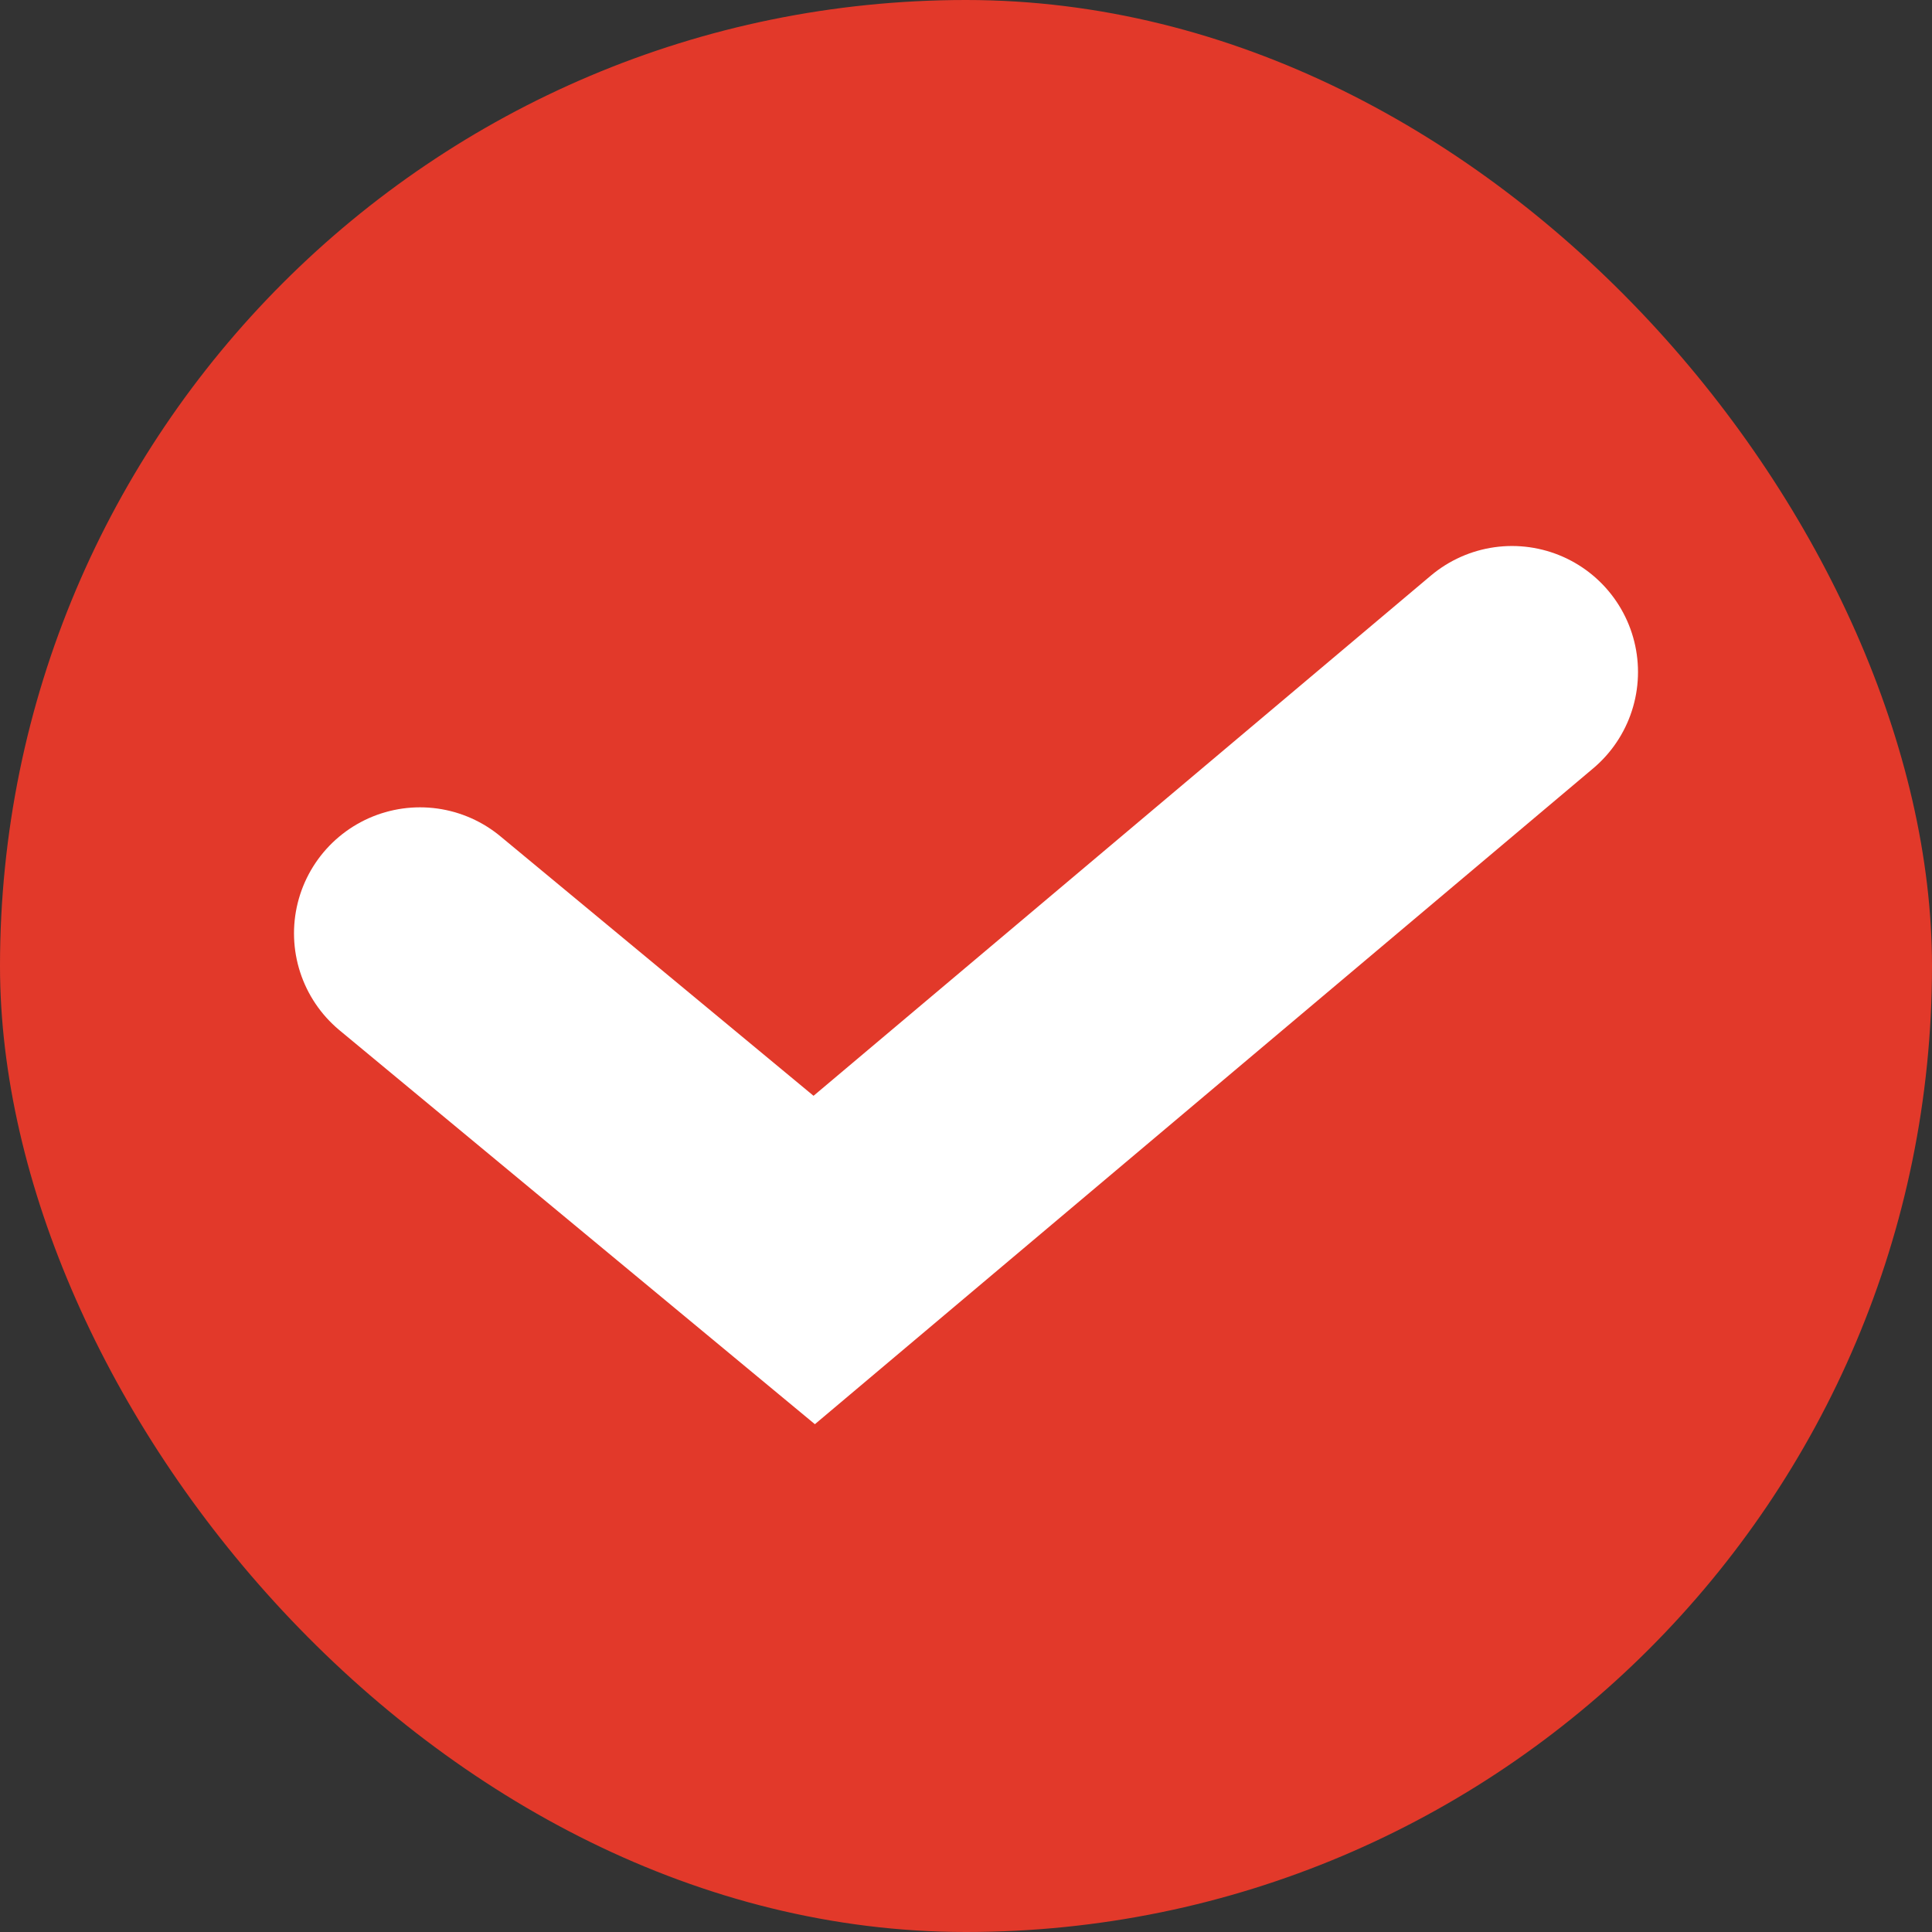
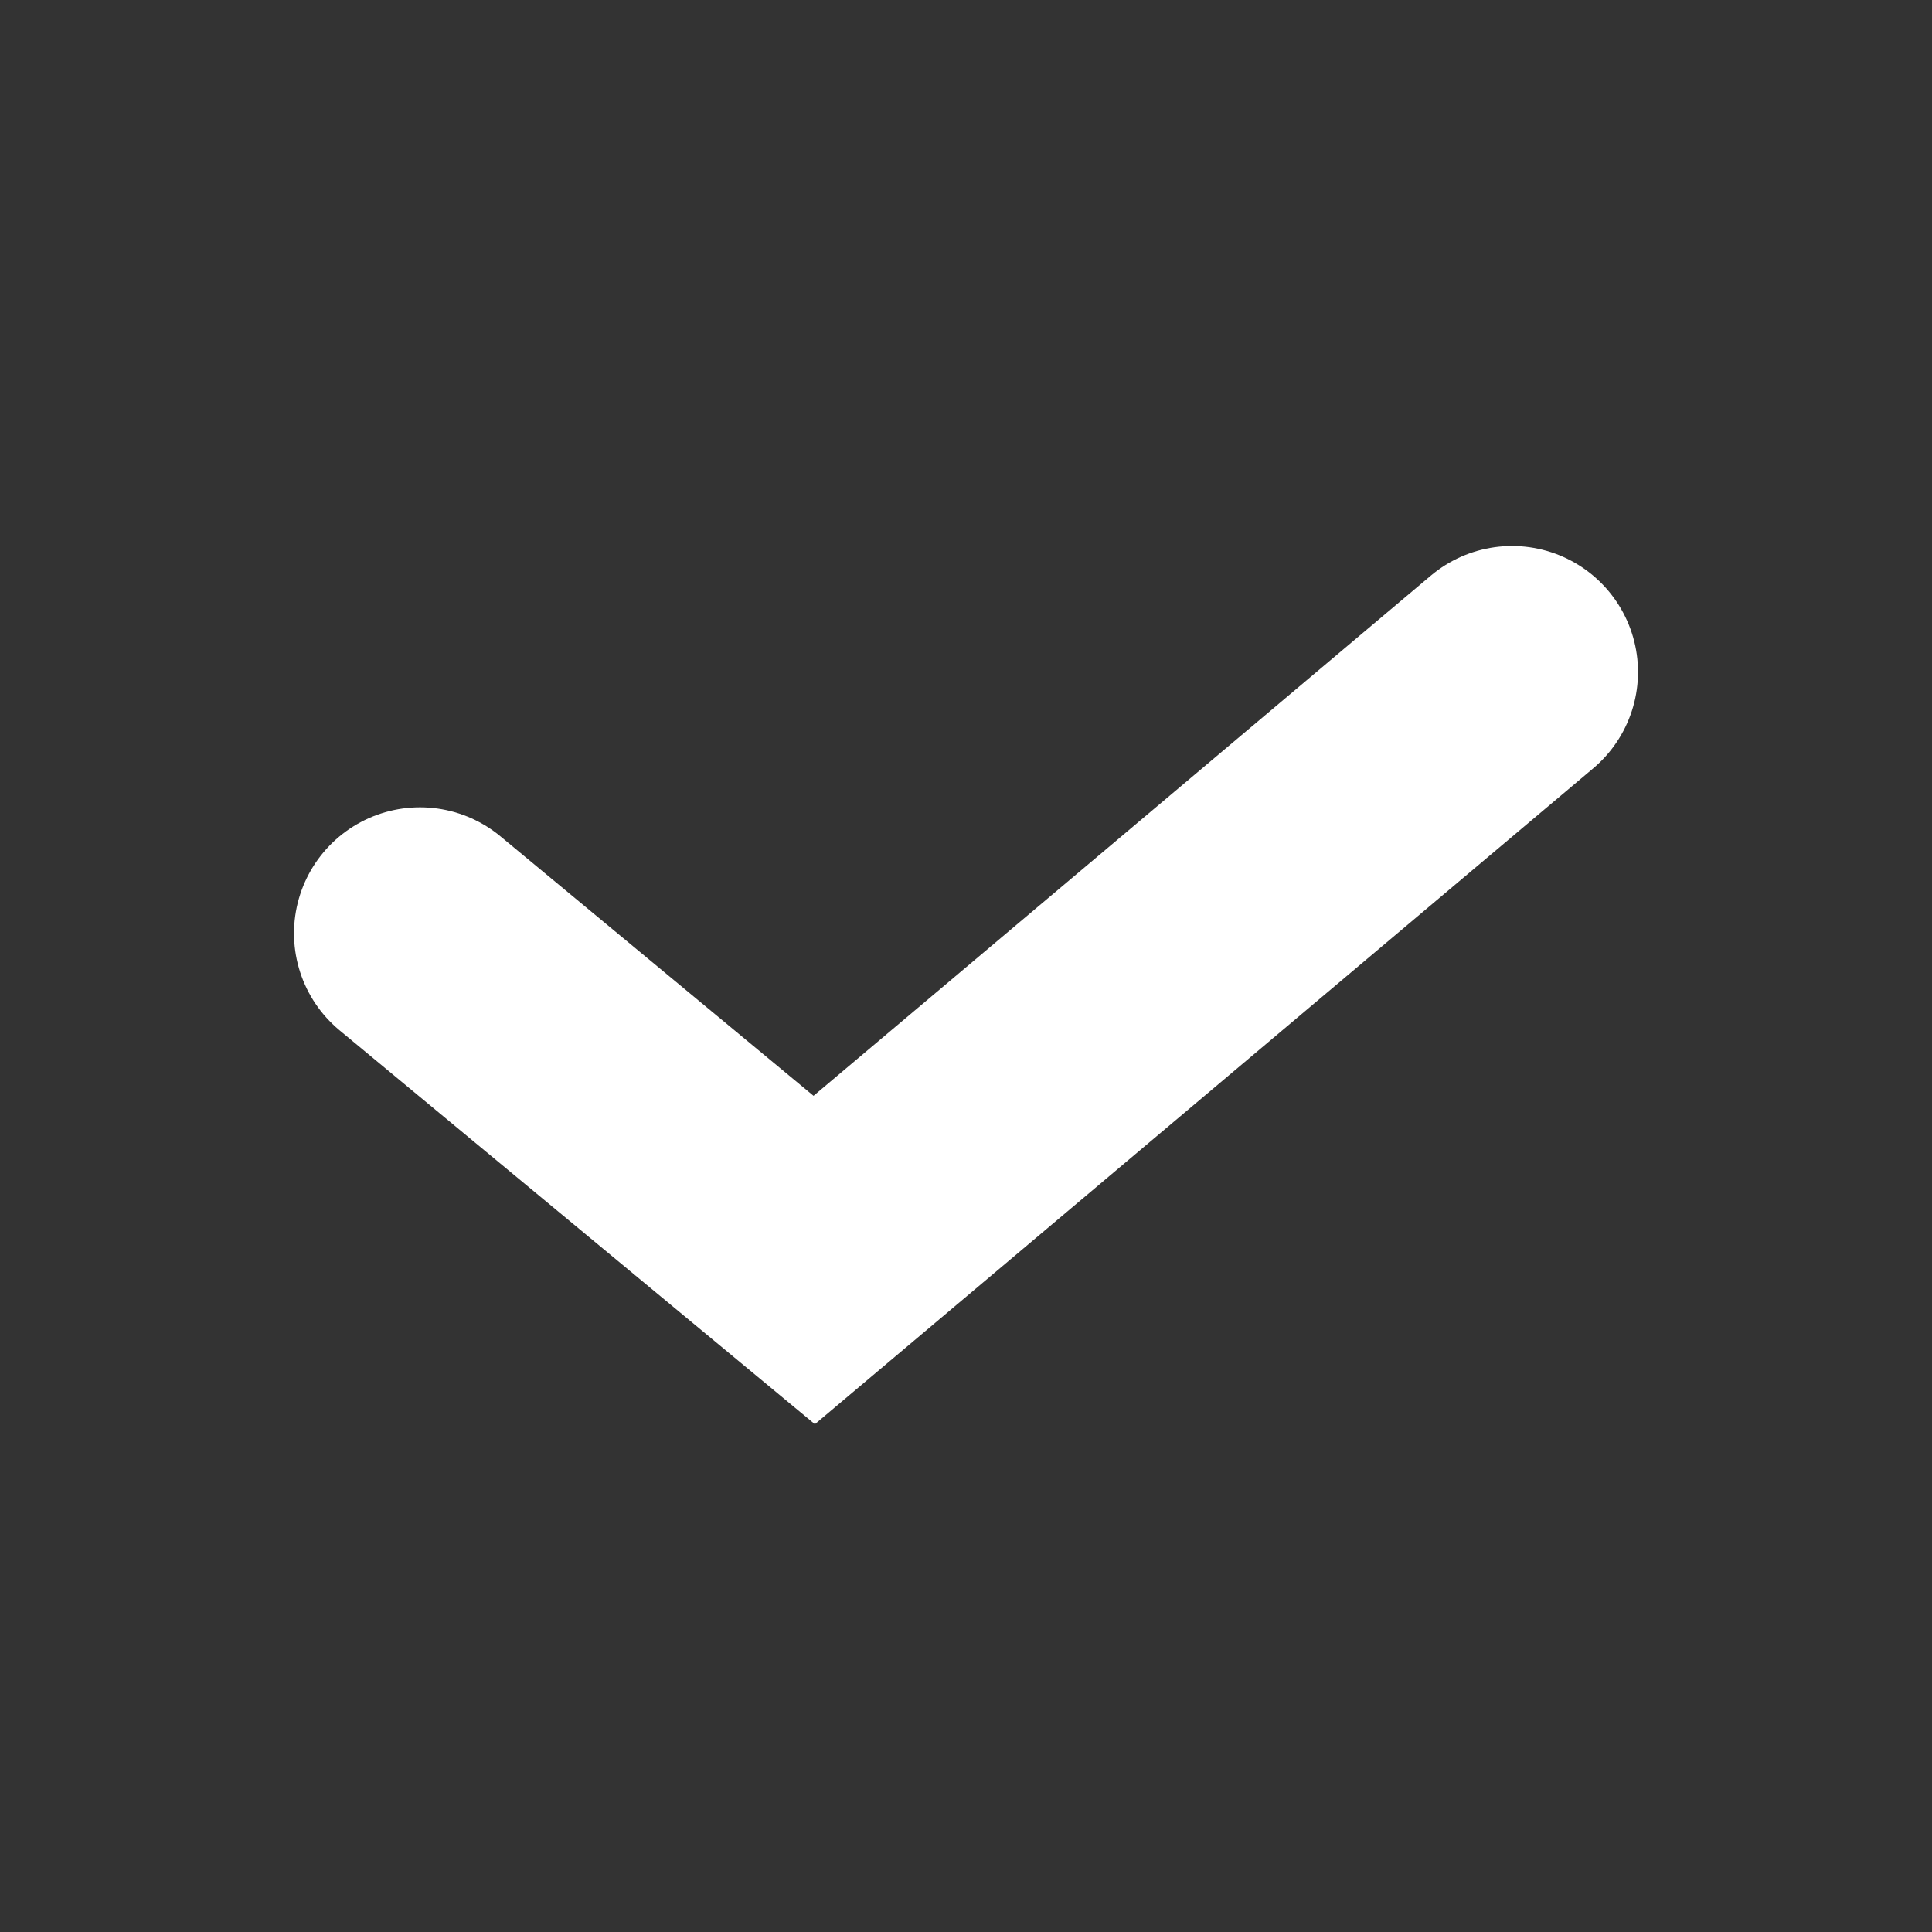
<svg xmlns="http://www.w3.org/2000/svg" width="23" height="23" viewBox="0 0 23 23" fill="none">
  <rect x="0" y="0" width="23" height="23" fill="#333333" stroke="none" />
-   <rect width="23" height="23" rx="11.5" fill="#E2392A" />
  <path d="M5 11.111L9.693 15L18 8" stroke="white" stroke-width="3" stroke-linecap="round" />
</svg>